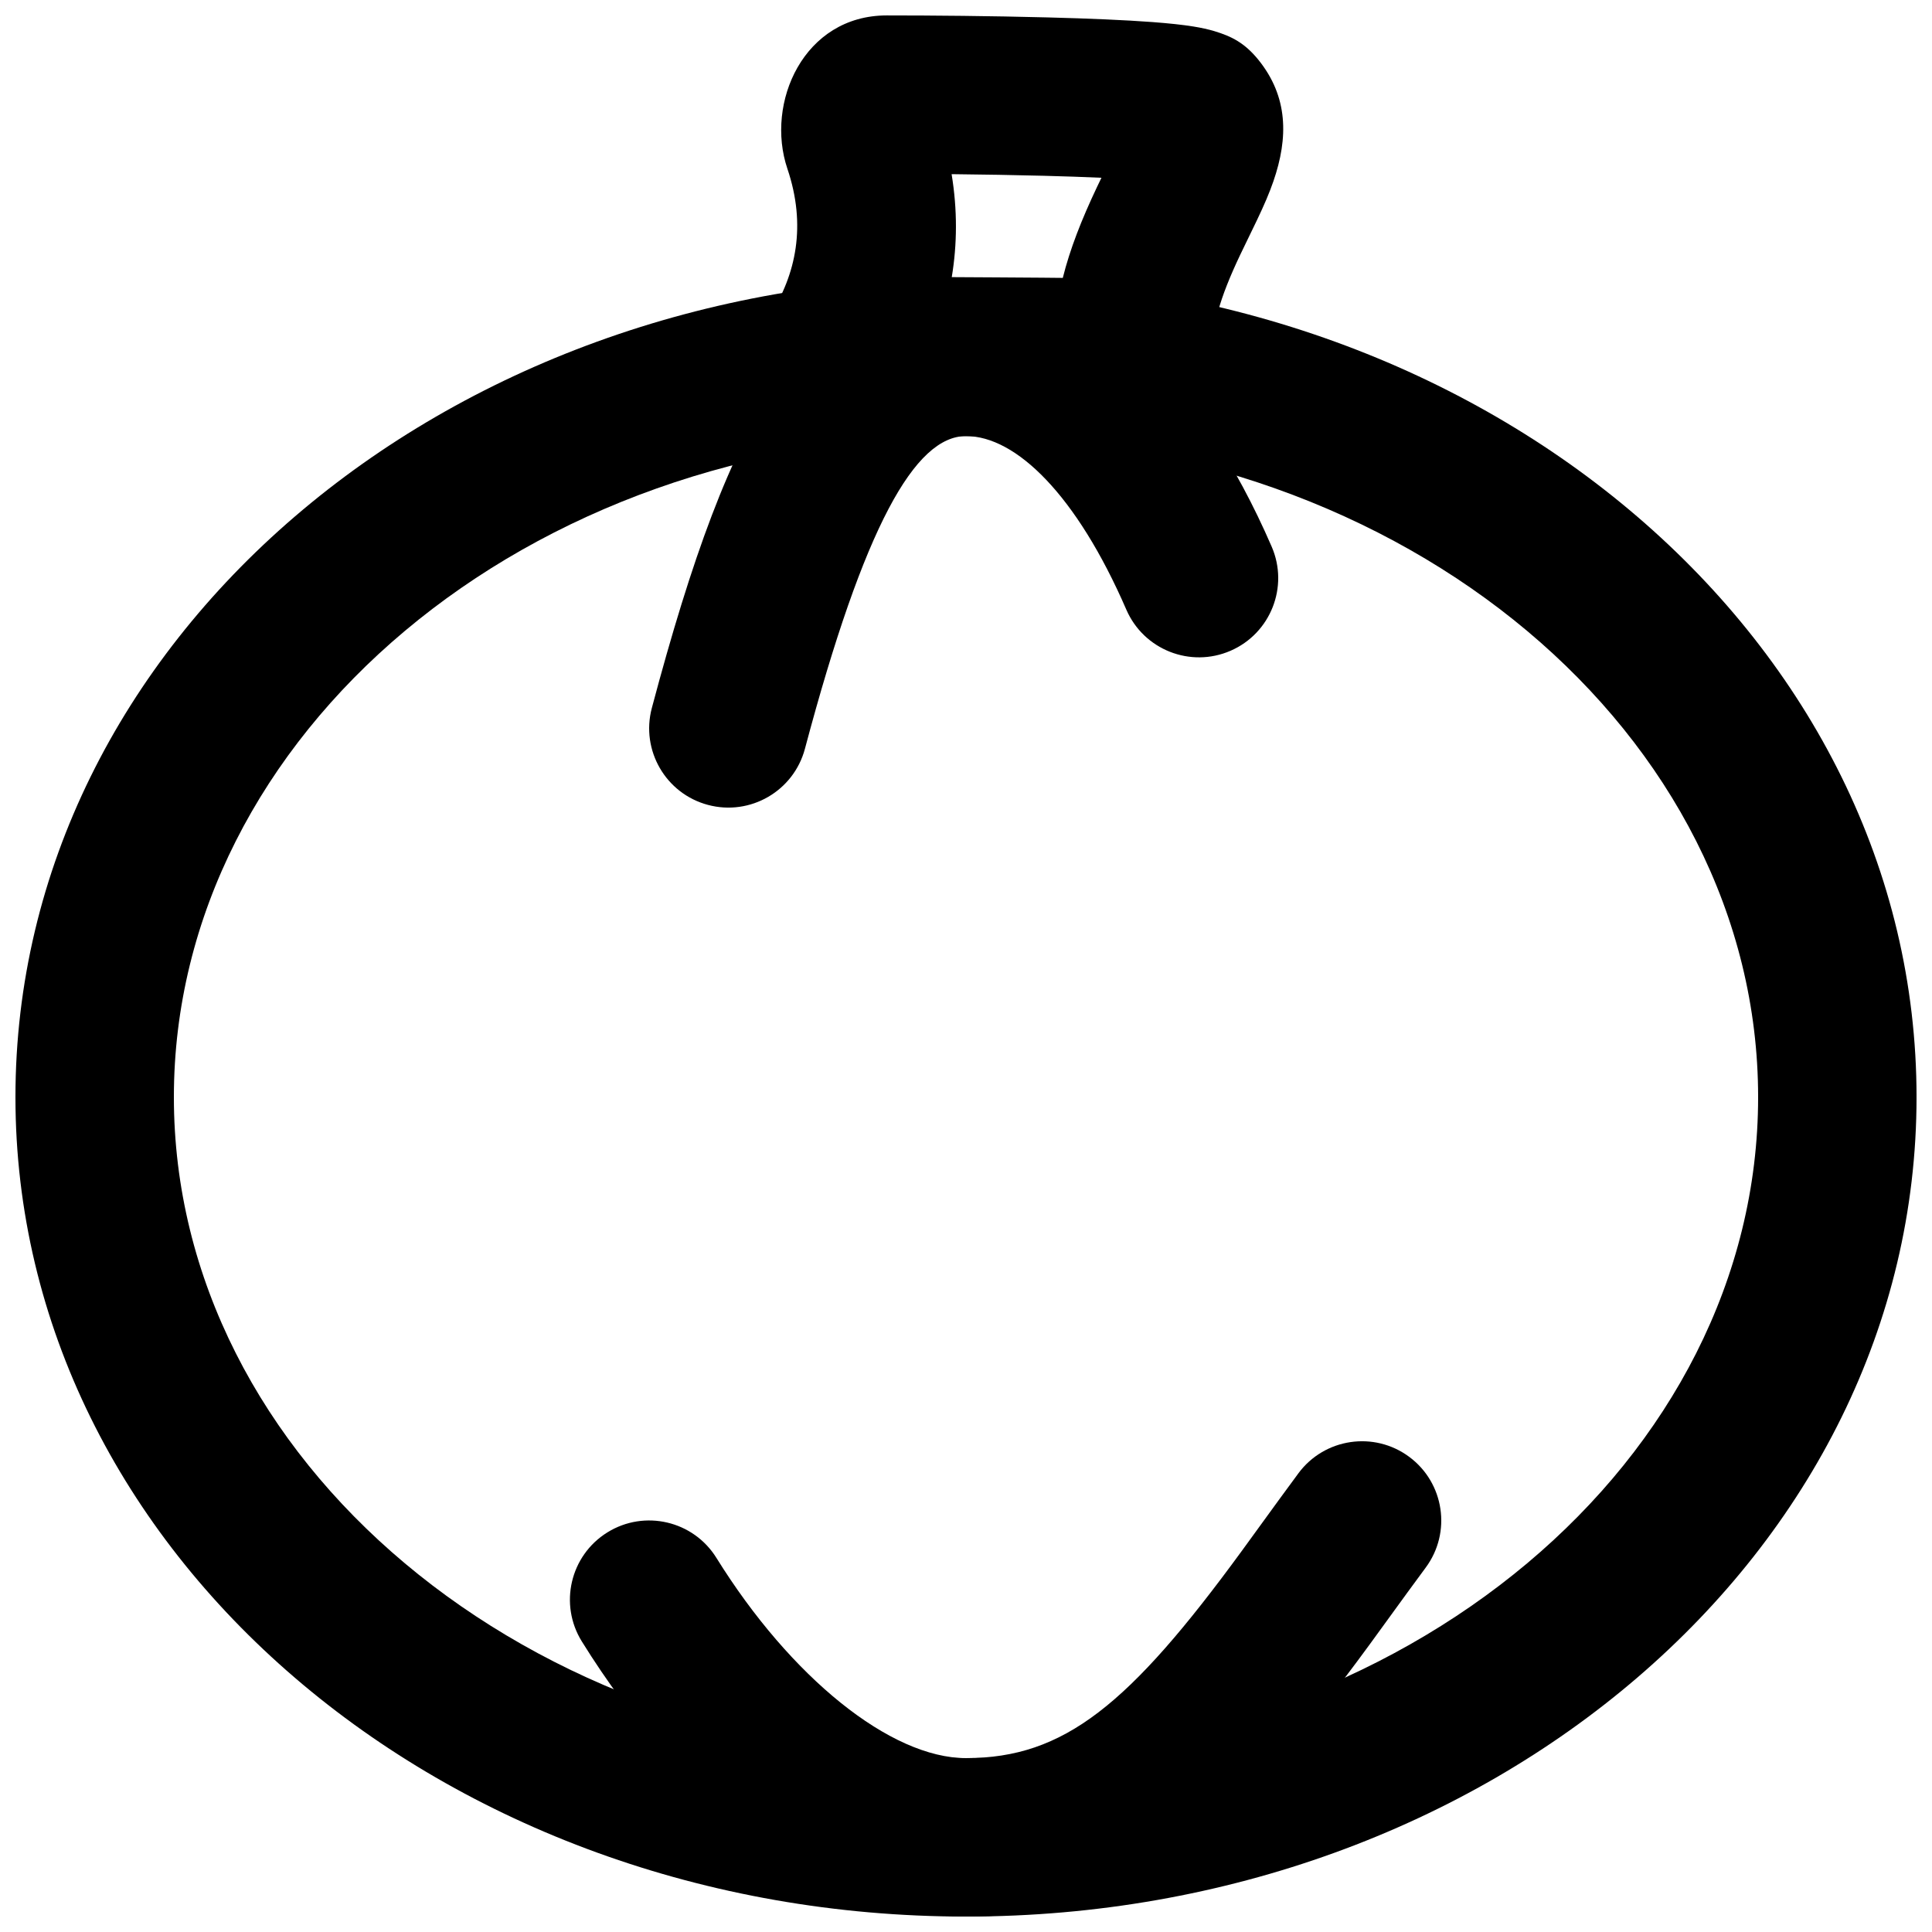
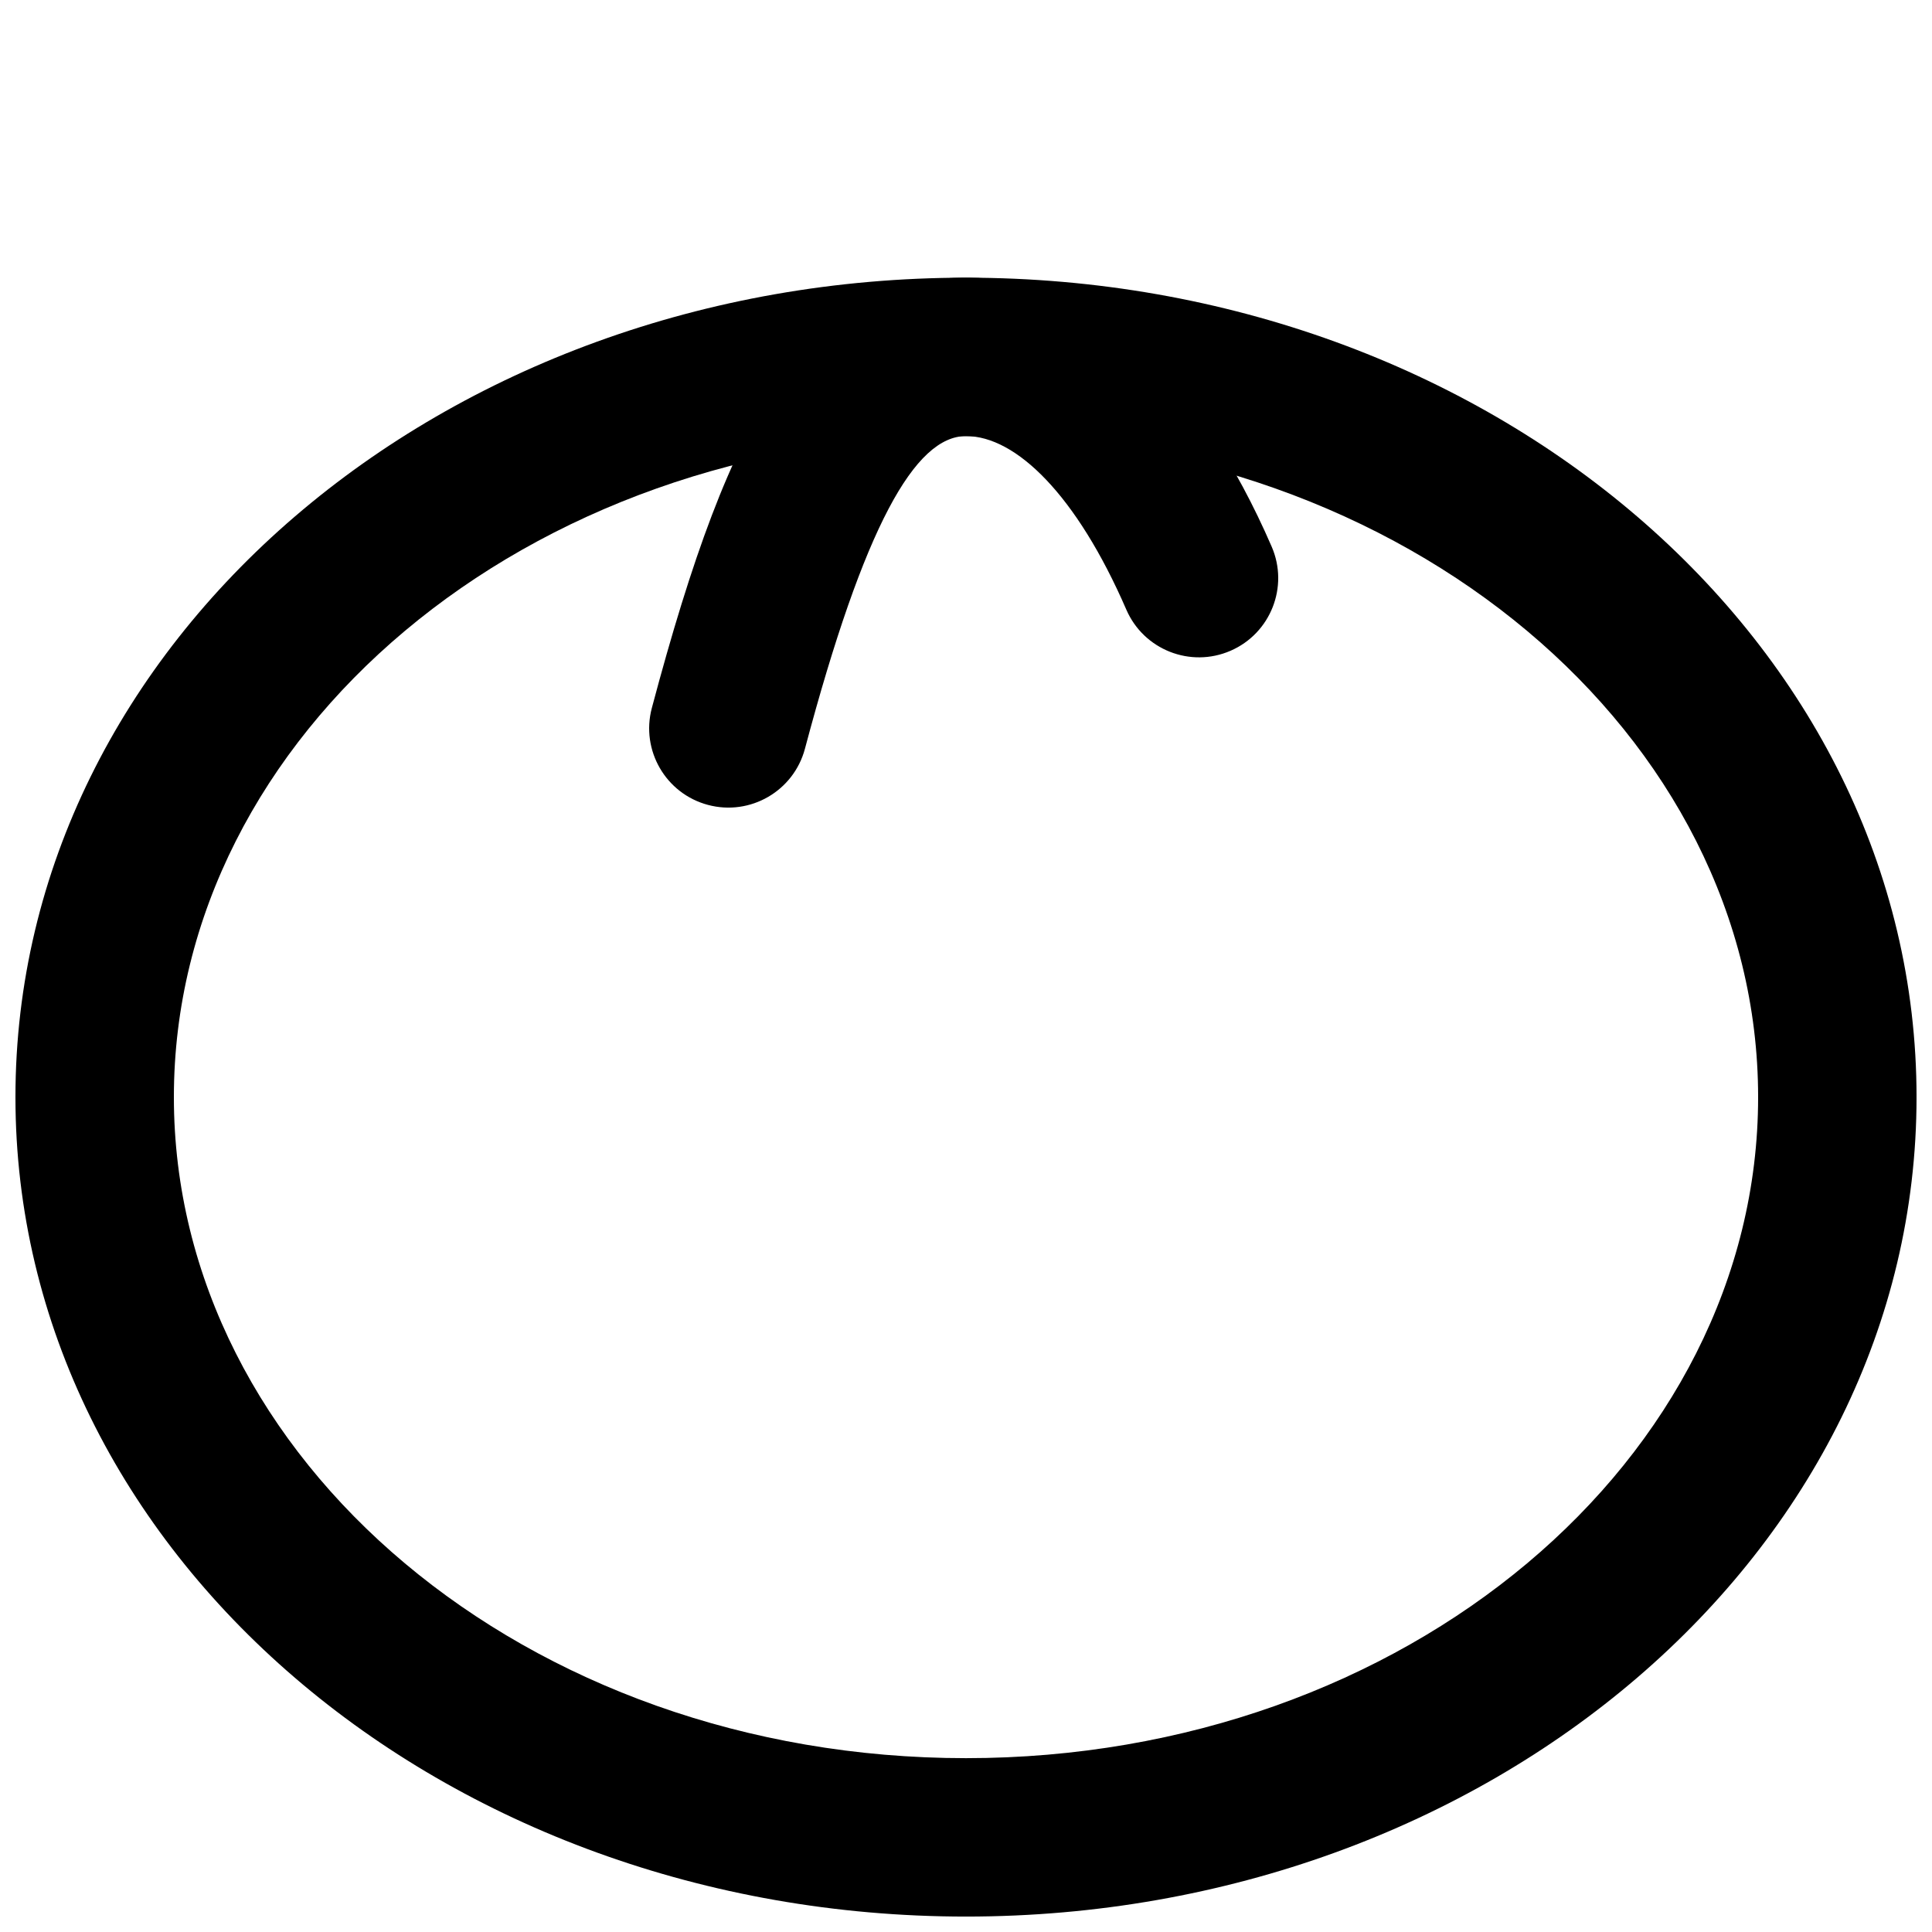
<svg xmlns="http://www.w3.org/2000/svg" width="800px" height="800px" version="1.1" viewBox="144 144 512 512">
  <defs>
    <clipPath id="c">
      <path d="m148.09 217h503.81v434.9h-503.81z" />
    </clipPath>
    <clipPath id="b">
      <path d="m295 525h231v126.9h-231z" />
    </clipPath>
    <clipPath id="a">
-       <path d="m324 148.09h161v116.91h-161z" />
-     </clipPath>
+       </clipPath>
  </defs>
  <g clip-path="url(#c)">
    <path d="m609.92 434.75c0 95.918-93.297 175.18-209.92 175.18-116.62 0-209.92-79.258-209.92-175.18 0-95.922 93.297-175.18 209.92-175.18 116.62 0 209.92 79.258 209.92 175.18zm41.984 0c0-120.76-113.47-217.16-251.9-217.16-138.43 0-251.91 96.402-251.91 217.16 0 120.76 113.47 217.16 251.91 217.16 138.43 0 251.9-96.398 251.9-217.16z" fill-rule="evenodd" />
  </g>
  <g clip-path="url(#b)">
-     <path d="m488.1 534.43c-1.578 2.129-3.211 4.356-5.059 6.887-1.398 1.914-8.066 11.113-9.895 13.617-29.875 40.898-47.125 54.984-73.148 54.984-19.98 0-46.453-21.379-66.141-53.062-6.117-9.848-19.059-12.871-28.906-6.75-9.848 6.117-12.871 19.059-6.754 28.906 26.551 42.738 63.895 72.891 101.8 72.891 43.84 0 69.781-21.184 107.05-72.203 1.883-2.578 8.57-11.801 9.918-13.648 1.781-2.441 3.344-4.574 4.848-6.598 6.91-9.309 4.965-22.457-4.348-29.367-9.309-6.91-22.457-4.965-29.367 4.344z" fill-rule="evenodd" />
-   </g>
+     </g>
  <g clip-path="url(#a)">
    <path d="m367.82 259.88c3.098-0.324 12.191-0.488 25.008-0.465 4.383 0.008 8.816 0.035 14.672 0.078 7.453 0.062 10.32 0.082 12.43 0.082 7.598 0 15.125 0.344 22.613 1.027l24.375 2.219-1.516-24.426c-0.465-7.488 1.766-15.262 7.231-26.801 0.82-1.73 3.863-7.965 4.484-9.273 1.918-4.027 3.262-7.137 4.344-10.273 4.008-11.605 3.91-22.453-3.984-32.211-3.652-4.492-7.113-6.207-11.621-7.574-1.727-0.52-3.516-0.902-5.531-1.23-2.934-0.477-6.547-0.855-10.934-1.188-7.215-0.539-16.602-0.941-27.738-1.23-15.141-0.395-30.566-0.527-42.656-0.527-22.008 0-32.227 23.152-26.336 40.613 5.082 15.012 2.324 28.055-4.684 38.938l-23.719 36.824zm29.133-69.715c7.594 0.078 15.66 0.211 23.609 0.418 5.644 0.145 10.789 0.324 15.332 0.527-0.5 1.035-0.938 1.945-1.207 2.512-4.102 8.66-7.137 16.418-9.035 24.023-1.902-0.035-3.812-0.055-5.723-0.055-1.93 0-4.625-0.02-12.105-0.082-4.477-0.031-8.141-0.055-11.598-0.066 1.441-8.656 1.527-17.781-0.039-27.285z" fill-rule="evenodd" />
  </g>
  <path d="m481 288.85c-19.125-44.078-47.164-71.266-80.992-71.266-42.32 0-62.32 35.293-83.266 114.05-2.977 11.203 3.688 22.703 14.895 25.68 11.203 2.981 22.699-3.688 25.68-14.891 15.723-59.117 29.176-82.855 42.691-82.855 13.223 0 29.277 15.566 42.48 45.992 4.613 10.637 16.977 15.52 27.613 10.902 10.633-4.613 15.516-16.977 10.898-27.613z" fill-rule="evenodd" />
</svg>